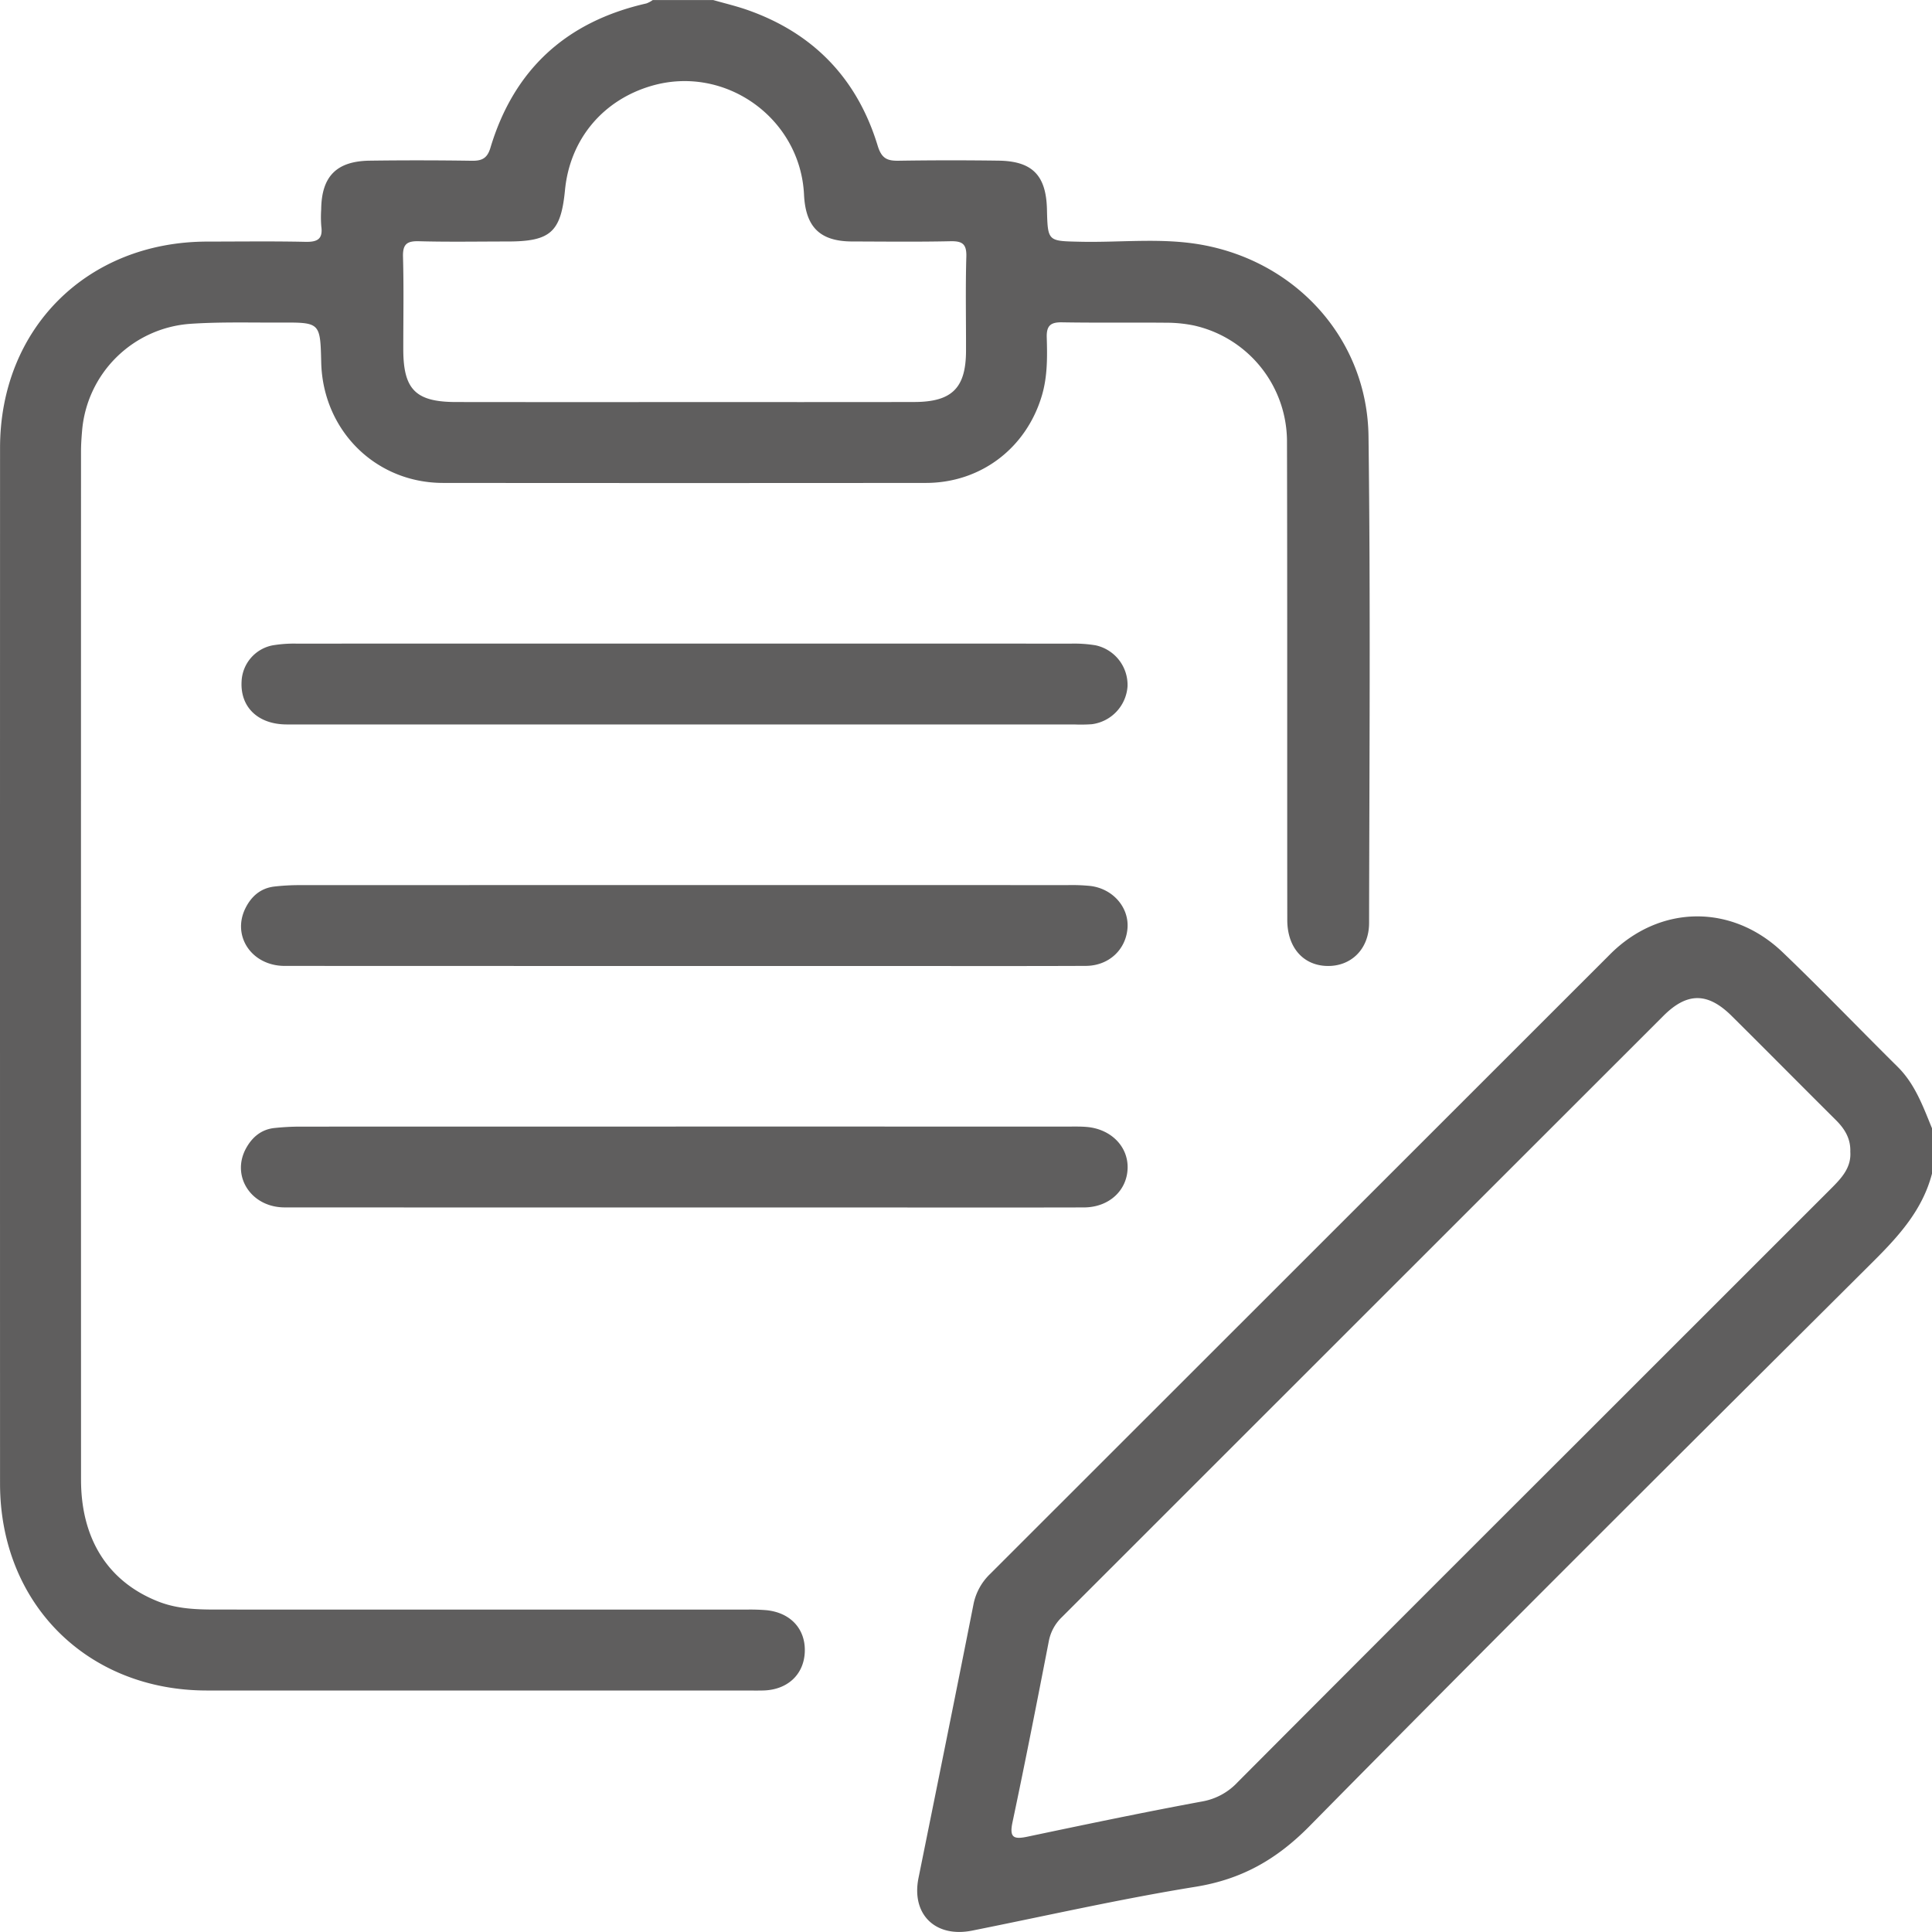
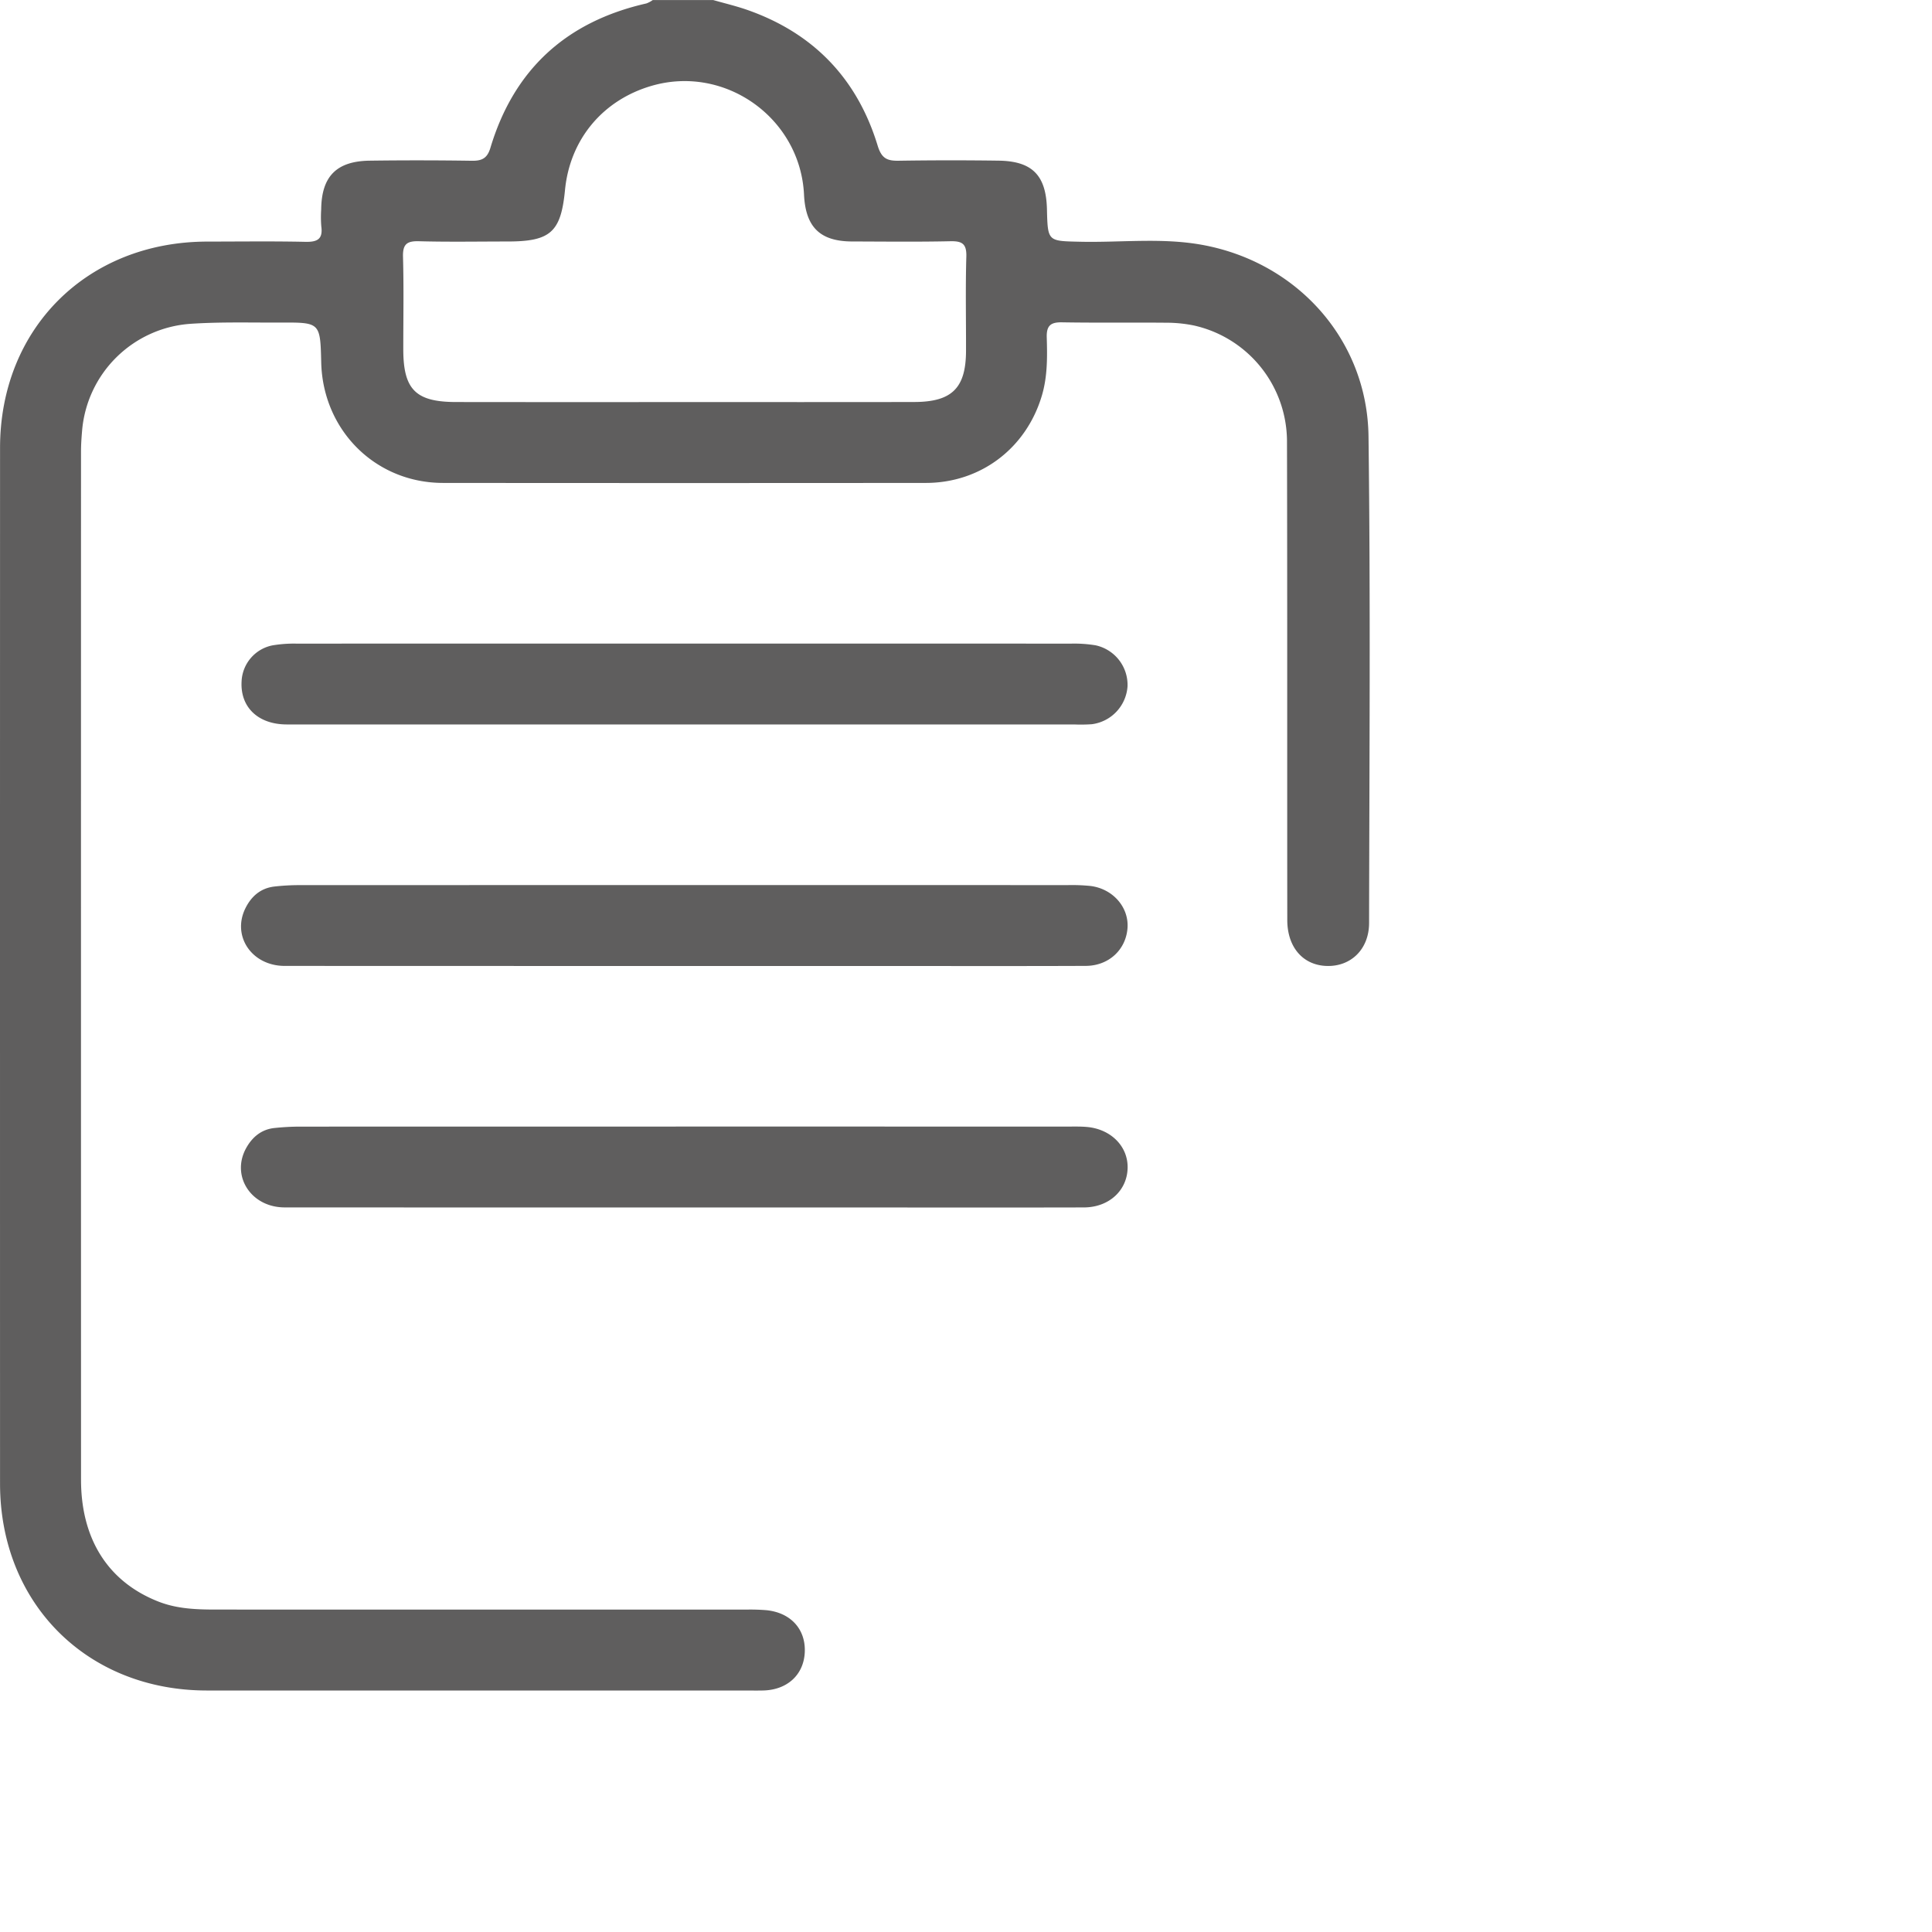
<svg xmlns="http://www.w3.org/2000/svg" width="800" height="800" viewBox="0 0 800 800">
  <defs>
    <clipPath id="clip-path">
      <rect id="Rectangle_151" data-name="Rectangle 151" width="800" height="799.97" fill="none" />
    </clipPath>
    <clipPath id="clip-Solution-Introduction">
      <rect width="800" height="800" />
    </clipPath>
  </defs>
  <g id="Solution-Introduction" clip-path="url(#clip-Solution-Introduction)">
    <g id="Group_239" data-name="Group 239" transform="translate(0 0.015)" clip-path="url(#clip-path)">
      <path id="Path_45" data-name="Path 45" d="M295.306,0c4.714,1.351,9.509,2.476,14.133,4.093,27.445,9.613,45.529,28.5,53.974,56.184,1.606,5.269,3.857,6.339,8.631,6.268q20.695-.32,41.4-.033c14,.178,19.73,6.057,20.075,20.108.328,13.405.334,13.156,13.613,13.465,16.885.394,33.88-1.759,50.647,1.291,39.409,7.162,68.386,39.392,68.892,79.271.854,67.171.353,134.361.238,201.543-.016,10.894-7.562,18.078-17.533,17.782-9.764-.287-16.327-7.677-16.341-19.016-.079-66.14.044-132.282-.12-198.421a49.285,49.285,0,0,0-38.577-47.777,56.934,56.934,0,0,0-11.638-1.141c-14.319-.137-28.643.085-42.962-.161-4.73-.082-6.44,1.414-6.3,6.229.235,8.04.334,16.116-1.989,24-6.426,21.831-25.3,36.251-48.043,36.273q-99.993.09-199.984,0c-27.916-.03-49.728-21.741-50.414-49.9-.4-16.524-.4-16.576-16.817-16.5-12.494.052-25.029-.323-37.474.525a48.4,48.4,0,0,0-44.73,44.338c-.246,2.851-.443,5.715-.443,8.574q-.033,212.876.008,425.752c.011,24.789,11.408,42.311,32.027,50.414,7.707,3.028,15.717,3.307,23.787,3.31q109.76.029,219.517.022a81.491,81.491,0,0,1,8.579.249c10.15,1.075,16.327,8.081,15.763,17.681-.536,9.148-7.3,15.3-17.134,15.556-2.342.063-4.689.016-7.031.016q-111.713,0-223.423-.008C36.052,699.961.025,663.936.017,614.34Q-.016,399.9.02,185.464c.008-49.506,36.1-85.391,85.812-85.44,13.542-.011,27.087-.194,40.62.1,4.93.107,7.321-1.089,6.59-6.4A48.1,48.1,0,0,1,133,86.7c.14-13.649,6.311-20,20.1-20.182q21.089-.279,42.183.038c4.238.068,6.459-.938,7.794-5.378C212.839,28.64,234.613,8.9,267.658,1.411A11.205,11.205,0,0,0,270.3,0ZM282.587,166.467c32.022,0,64.041.052,96.063-.022,15.55-.036,21.312-5.822,21.358-21.136.036-13.017-.252-26.042.131-39.047.156-5.316-1.713-6.495-6.64-6.385-13.531.3-27.073.129-40.609.1-13.3-.03-19.314-5.9-19.963-19.4-1.521-31.59-32.512-53.812-62.9-45.107-20.373,5.838-34.033,22.2-36.074,43.206-1.691,17.449-6,21.306-23.782,21.309-12.237,0-24.48.227-36.706-.107-5.039-.14-6.735,1.272-6.59,6.473.358,12.746.107,25.508.118,38.262.014,16.688,5.113,21.829,21.878,21.848q46.859.062,93.719.011" transform="translate(0 -0.002)" fill="#5f5e5e" />
-       <path id="Path_46" data-name="Path 46" d="M559.037,245.2c-3.876,14.945-13.646,25.754-24.29,36.355C456.712,359.277,378.609,436.936,301.3,515.381c-13.673,13.873-28.157,22.062-47.285,25.148-30.982,5-61.642,11.982-92.438,18.138-15.252,3.05-25.245-6.766-22.211-21.785,7.608-37.655,15.254-75.3,22.7-112.987a23.871,23.871,0,0,1,6.823-12.785q128.459-128.373,256.9-256.772c20.609-20.562,50.406-20.879,71.409-.779,16.174,15.479,31.677,31.655,47.591,47.405,7.236,7.165,10.522,16.42,14.25,25.484Zm-33.83-9.023c.194-5.5-2.345-9.534-6-13.17-14.4-14.319-28.684-28.758-43.1-43.066-9.918-9.843-18.456-9.882-28.272-.071q-124.59,124.52-249.159,249.057a18.545,18.545,0,0,0-5.381,10.054c-4.853,24.969-9.739,49.938-15.008,74.823-1.332,6.295.432,7.176,6.114,5.98,24.132-5.075,48.273-10.133,72.517-14.612a26.22,26.22,0,0,0,14.59-7.953q70.578-70.824,141.348-141.455,52.2-52.2,104.408-104.38c4.314-4.312,8.393-8.656,7.945-15.208" transform="translate(240.965 240.745)" fill="#5f5e5e" />
      <path id="Path_47" data-name="Path 47" d="M219.264,130.913q-81.962,0-163.921-.016c-11.936,0-19.369-7.17-18.754-17.843A15.9,15.9,0,0,1,49.226,98.179a53.1,53.1,0,0,1,10.09-.749q160.411-.053,320.819,0a54.26,54.26,0,0,1,10.092.7,16.768,16.768,0,0,1,13.211,16.962,16.992,16.992,0,0,1-14.792,15.711,67.383,67.383,0,0,1-7.02.107H219.264" transform="translate(63.449 169.068)" fill="#5f5e5e" />
      <path id="Path_48" data-name="Path 48" d="M220.021,167.466q-82.742,0-165.483-.035c-13.665-.02-21.949-12.423-16.215-23.927,2.465-4.946,6.317-8.268,11.939-8.938a92.094,92.094,0,0,1,10.888-.586q158.847-.045,317.695-.011a77.154,77.154,0,0,1,9.345.356c9.321,1.138,16.015,8.862,15.361,17.473-.678,8.94-7.764,15.585-17.268,15.624-28.1.115-56.2.044-84.3.044q-40.979,0-81.96,0" transform="translate(63.324 232.517)" fill="#5f5e5e" />
      <path id="Path_49" data-name="Path 49" d="M220.036,204.024q-82.741,0-165.483-.036c-13.988-.022-22.321-13.121-15.87-24.646,2.533-4.525,6.29-7.649,11.619-8.227a101.944,101.944,0,0,1,10.891-.58q158.847-.041,317.695-.017c2.6,0,5.214-.071,7.8.151,9.988.851,17.1,8.008,16.942,16.921-.164,9.389-7.72,16.379-18.113,16.406-27.839.076-55.681.027-83.523.027q-40.979,0-81.96,0" transform="translate(63.295 295.96)" fill="#5f5e5e" />
    </g>
  </g>
</svg>